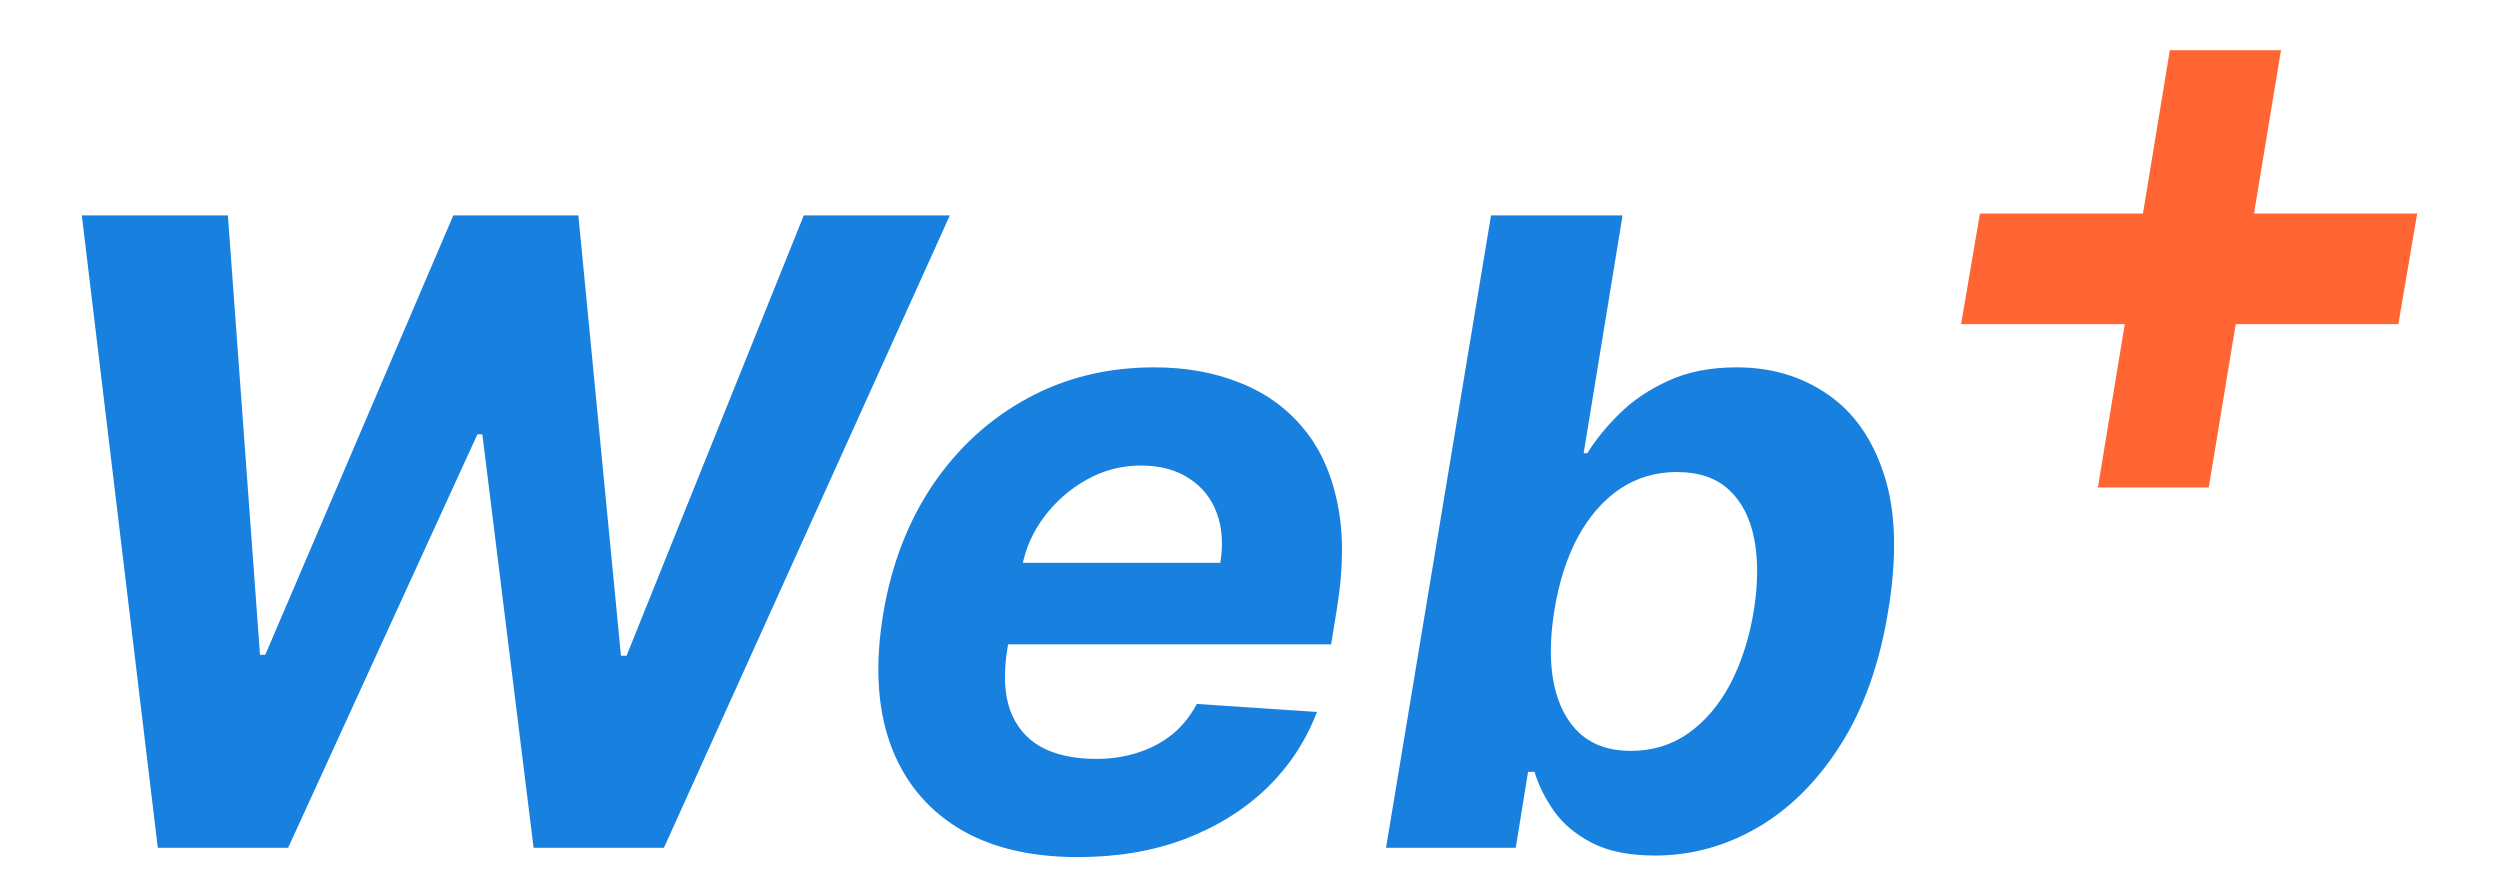
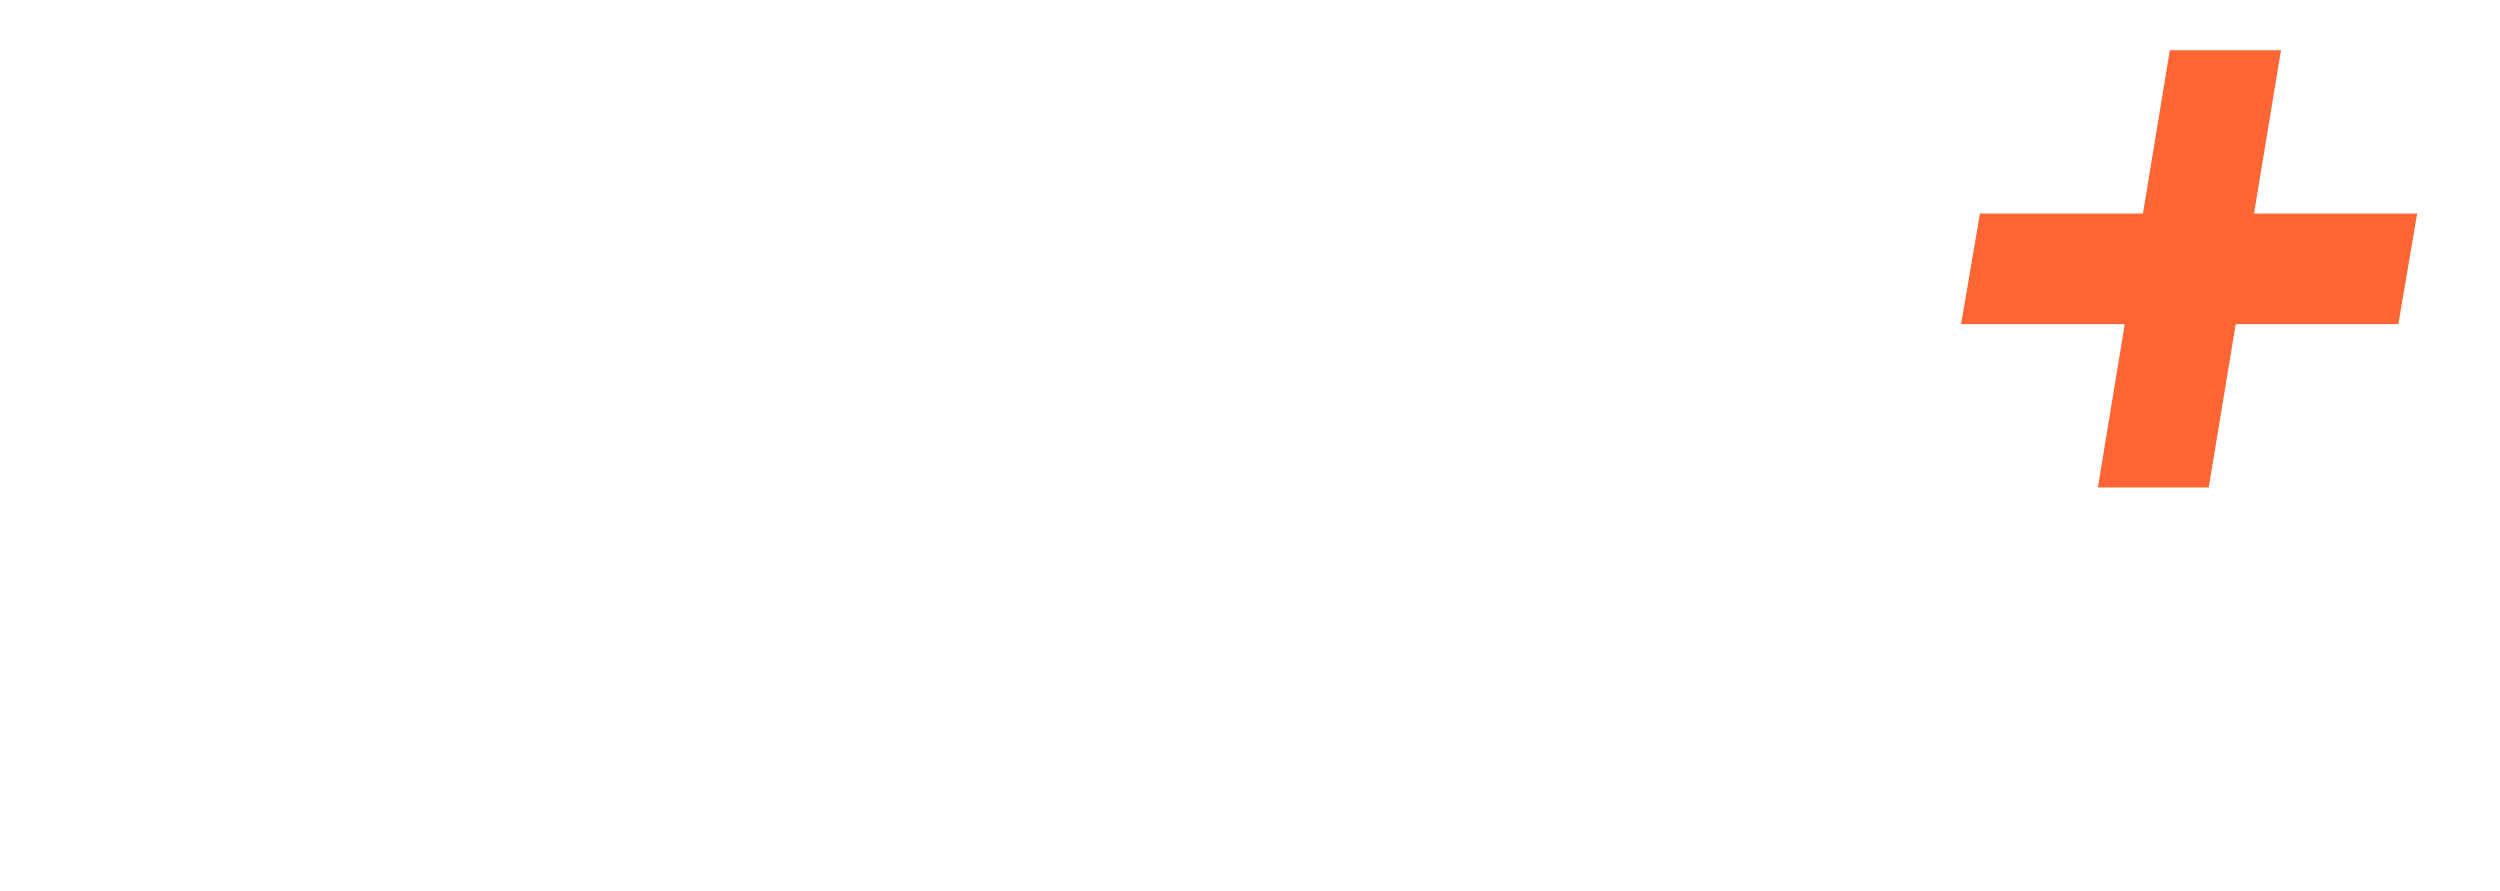
<svg xmlns="http://www.w3.org/2000/svg" width="115" height="41" viewBox="0 0 115 41" fill="none">
-   <path d="M7.259 39L3.764 9.909H10.483L11.96 30.122H12.202L20.852 9.909H26.605L28.565 30.165H28.821L36.974 9.909H43.693L30.54 39H24.546L22.188 19.98H21.96L13.253 39H7.259ZM49.584 39.426C47.35 39.426 45.498 38.972 44.031 38.062C42.563 37.144 41.531 35.847 40.934 34.17C40.347 32.485 40.247 30.491 40.636 28.19C41.014 25.946 41.777 23.976 42.923 22.281C44.078 20.586 45.527 19.265 47.269 18.318C49.012 17.371 50.953 16.898 53.093 16.898C54.532 16.898 55.834 17.13 56.999 17.594C58.173 18.048 59.149 18.74 59.925 19.668C60.702 20.586 61.232 21.737 61.516 23.119C61.81 24.502 61.805 26.121 61.502 27.977L61.232 29.639H42.823L43.406 25.889H56.133C56.275 25.018 56.218 24.246 55.962 23.574C55.707 22.901 55.281 22.376 54.684 21.997C54.087 21.609 53.353 21.415 52.482 21.415C51.592 21.415 50.759 21.633 49.982 22.068C49.206 22.504 48.552 23.077 48.022 23.787C47.501 24.488 47.165 25.25 47.014 26.074L46.346 29.796C46.157 30.941 46.194 31.893 46.459 32.651C46.734 33.408 47.208 33.976 47.88 34.355C48.552 34.724 49.405 34.909 50.437 34.909C51.109 34.909 51.739 34.814 52.326 34.625C52.923 34.436 53.453 34.156 53.917 33.787C54.381 33.408 54.76 32.939 55.053 32.381L60.579 32.75C60.068 34.095 59.291 35.269 58.249 36.273C57.208 37.267 55.953 38.044 54.485 38.602C53.027 39.151 51.393 39.426 49.584 39.426ZM63.757 39L68.587 9.909H74.638L72.848 20.847H73.019C73.378 20.259 73.861 19.663 74.467 19.057C75.083 18.441 75.836 17.93 76.726 17.523C77.616 17.106 78.672 16.898 79.894 16.898C81.484 16.898 82.881 17.314 84.084 18.148C85.287 18.972 86.153 20.217 86.683 21.884C87.213 23.541 87.27 25.619 86.854 28.119C86.456 30.553 85.722 32.608 84.652 34.284C83.591 35.951 82.318 37.215 80.831 38.077C79.354 38.929 77.787 39.355 76.129 39.355C74.955 39.355 73.989 39.161 73.231 38.773C72.483 38.385 71.901 37.897 71.484 37.31C71.068 36.713 70.769 36.112 70.59 35.506H70.291L69.723 39H63.757ZM71.499 28.091C71.29 29.388 71.285 30.52 71.484 31.486C71.693 32.452 72.09 33.205 72.678 33.744C73.274 34.275 74.055 34.54 75.021 34.54C76.016 34.54 76.896 34.27 77.663 33.73C78.44 33.181 79.084 32.423 79.595 31.457C80.106 30.482 80.466 29.36 80.675 28.091C80.874 26.831 80.878 25.724 80.689 24.767C80.499 23.811 80.111 23.062 79.524 22.523C78.937 21.983 78.142 21.713 77.138 21.713C76.162 21.713 75.287 21.974 74.51 22.494C73.743 23.015 73.099 23.754 72.578 24.71C72.067 25.667 71.707 26.794 71.499 28.091Z" fill="#1881E0" />
  <path d="M96.503 22.423L99.812 2.31H104.926L101.602 22.423H96.503ZM90.21 14.909L91.077 9.824H111.19L110.324 14.909H90.21Z" fill="#FF6633" />
</svg>